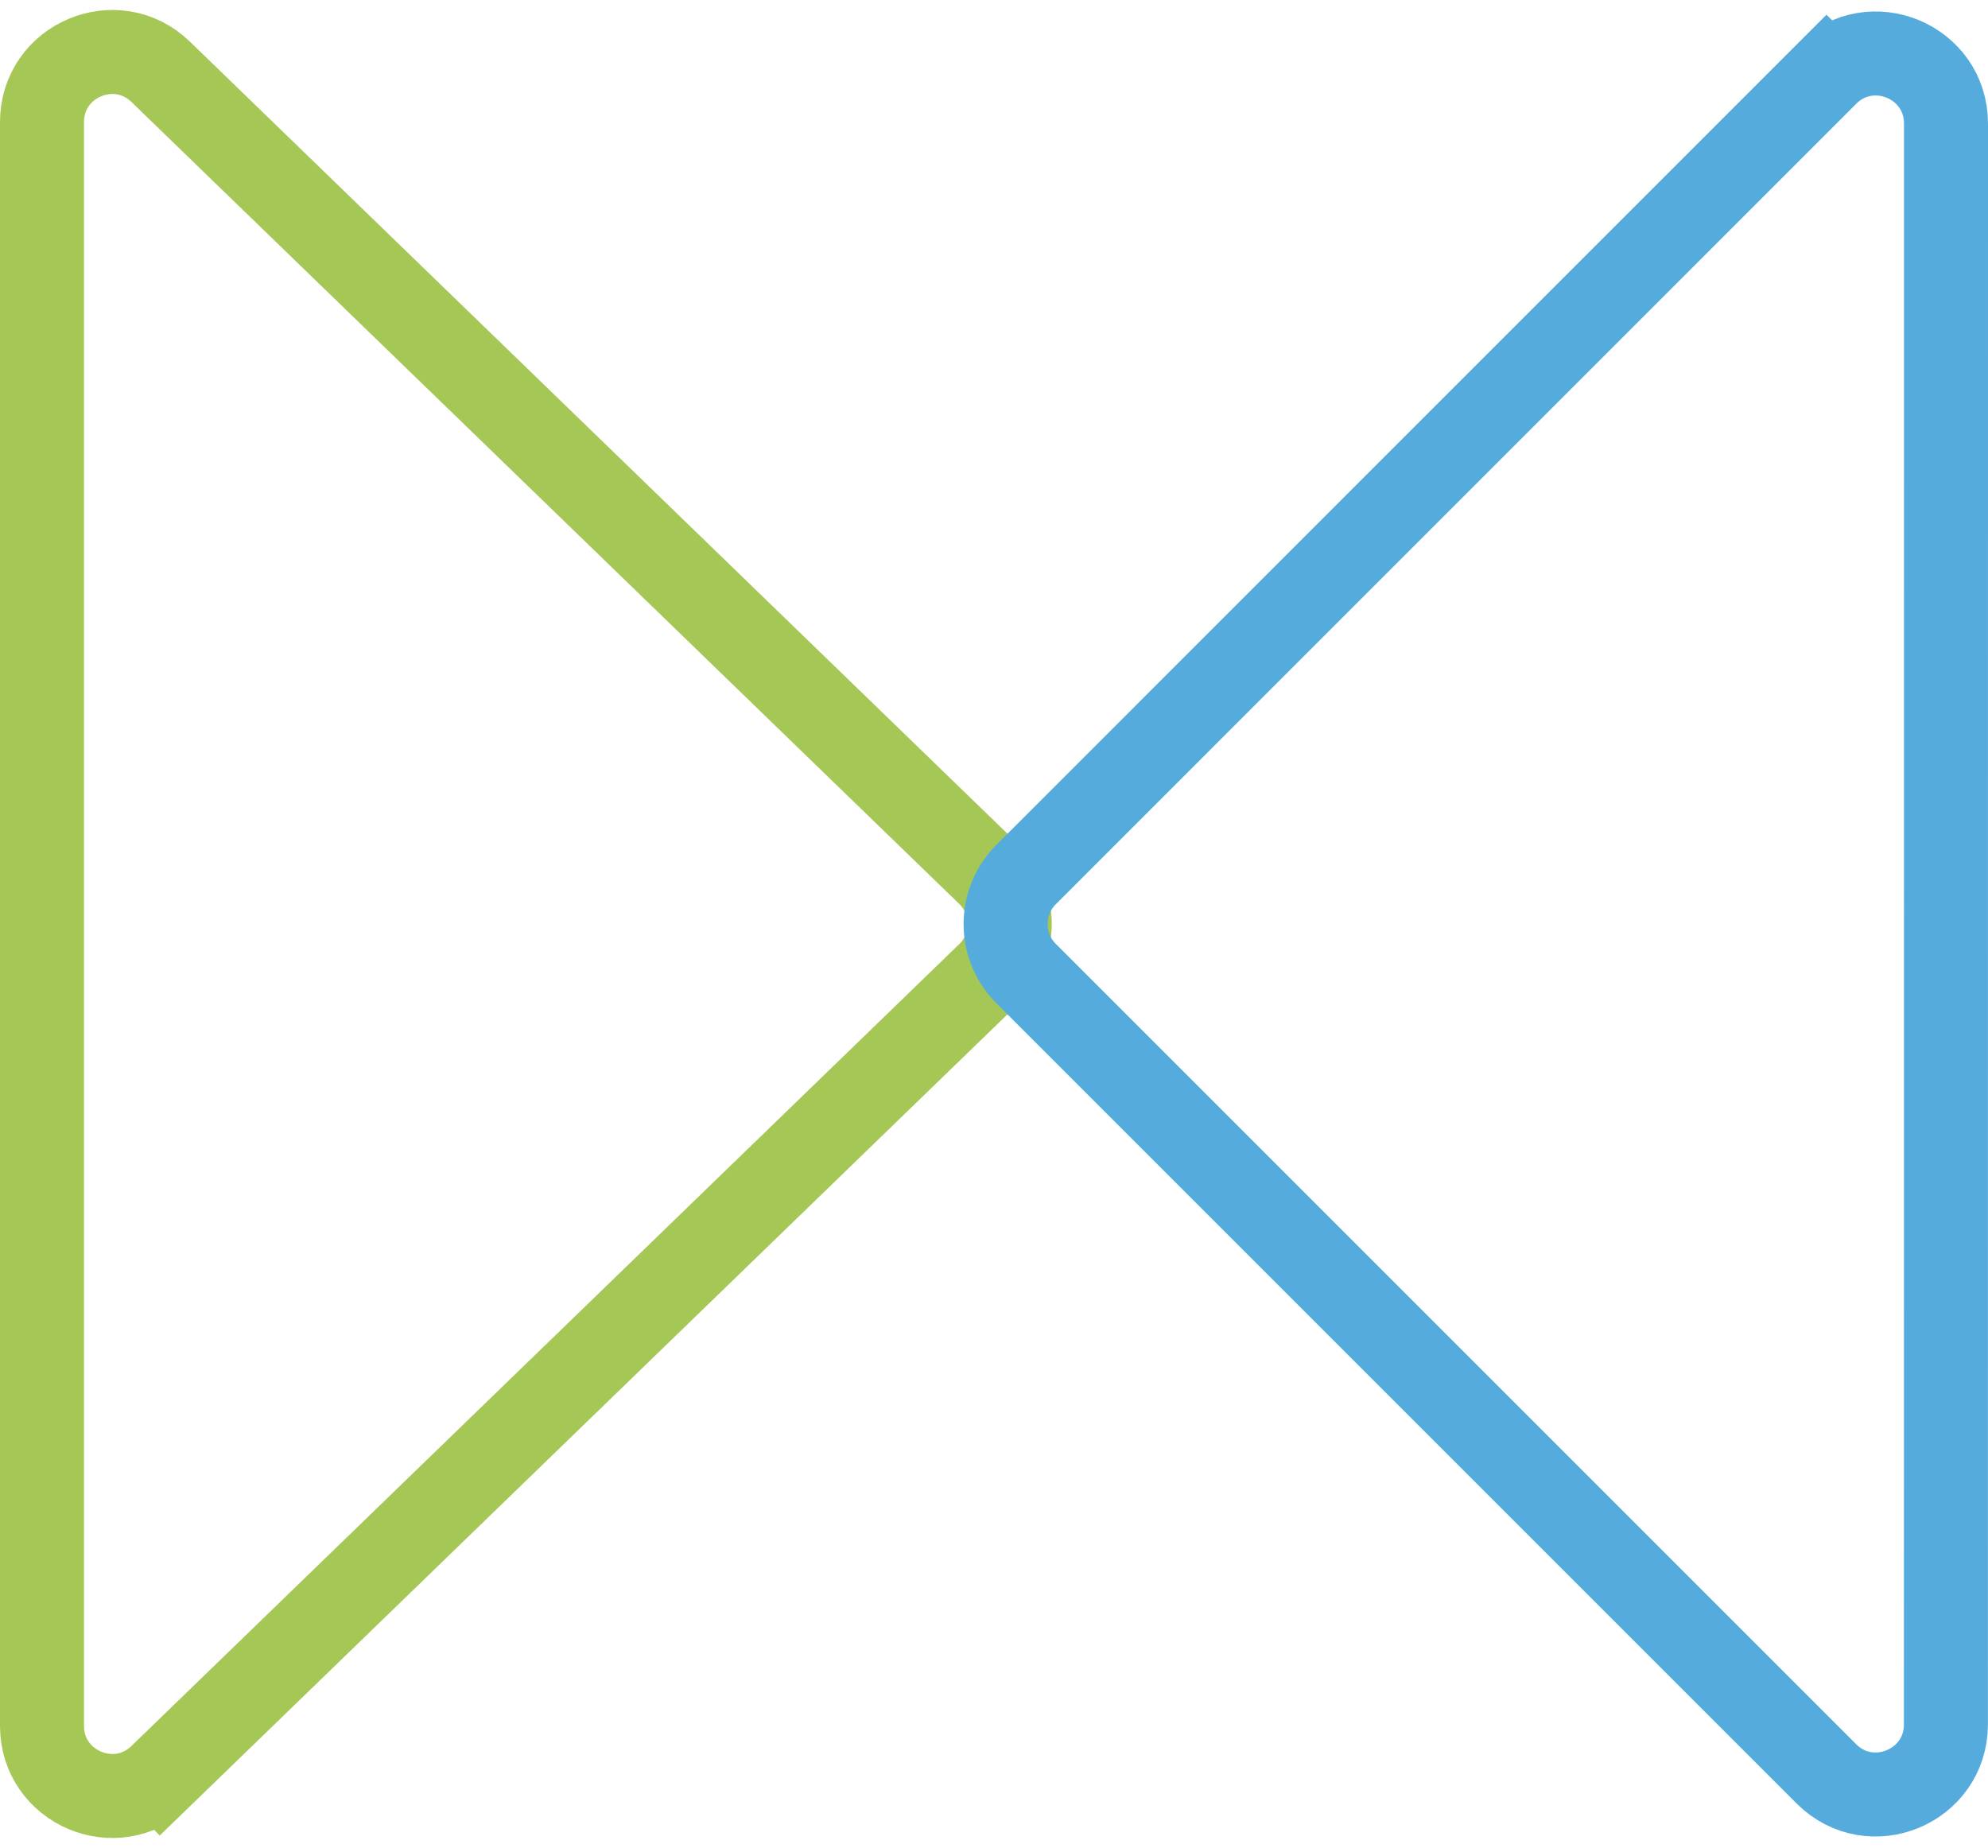
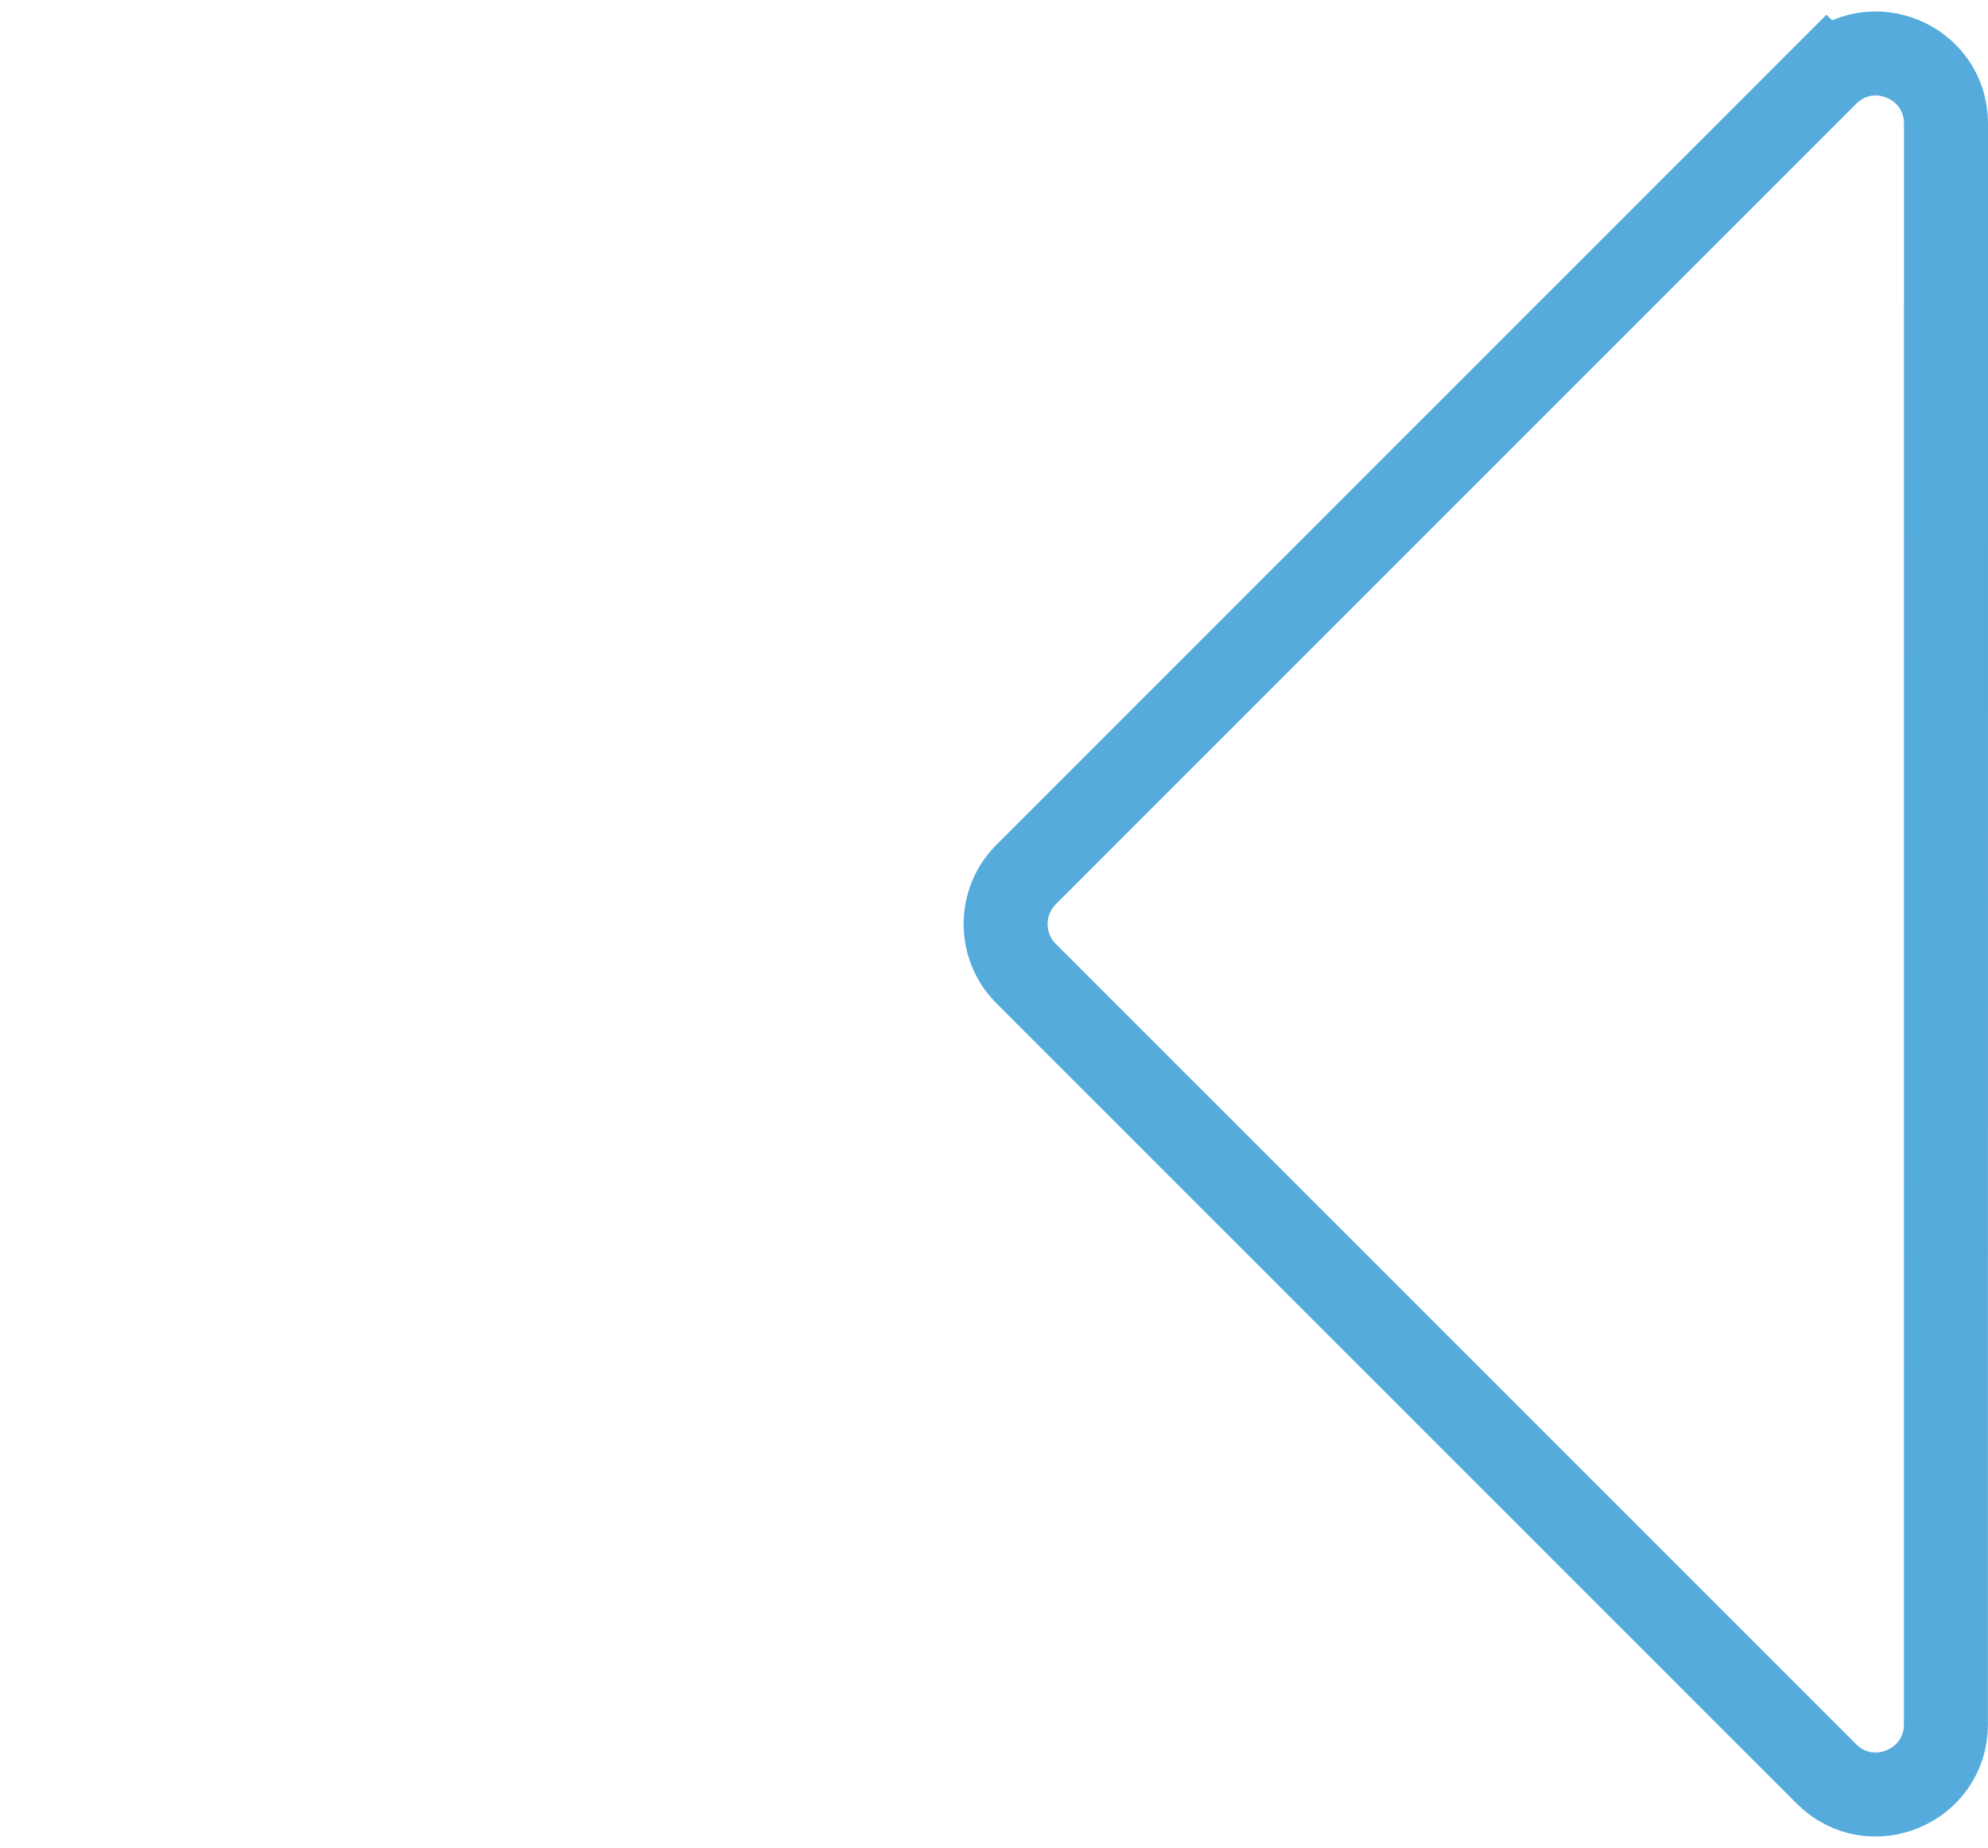
<svg xmlns="http://www.w3.org/2000/svg" width="71" height="66" viewBox="0 0 71 66" fill="none">
-   <path d="M35.302 34.797C36.316 33.815 36.316 32.188 35.302 31.206L5.74 2.566C4.154 1.029 1.5 2.153 1.5 4.361V61.639C1.5 63.847 4.153 64.971 5.739 63.435L4.707 62.369L5.739 63.435L35.302 34.797Z" stroke="#A5C756" stroke-width="3" />
  <path d="M69.5 4.415C69.5 2.187 66.807 1.072 65.232 2.647L66.272 3.687L65.232 2.647L36.646 31.235C35.67 32.212 35.67 33.794 36.646 34.771L65.229 63.354C66.804 64.929 69.497 63.813 69.497 61.586L69.5 4.415Z" stroke="#54ABDC" stroke-width="3" />
</svg>